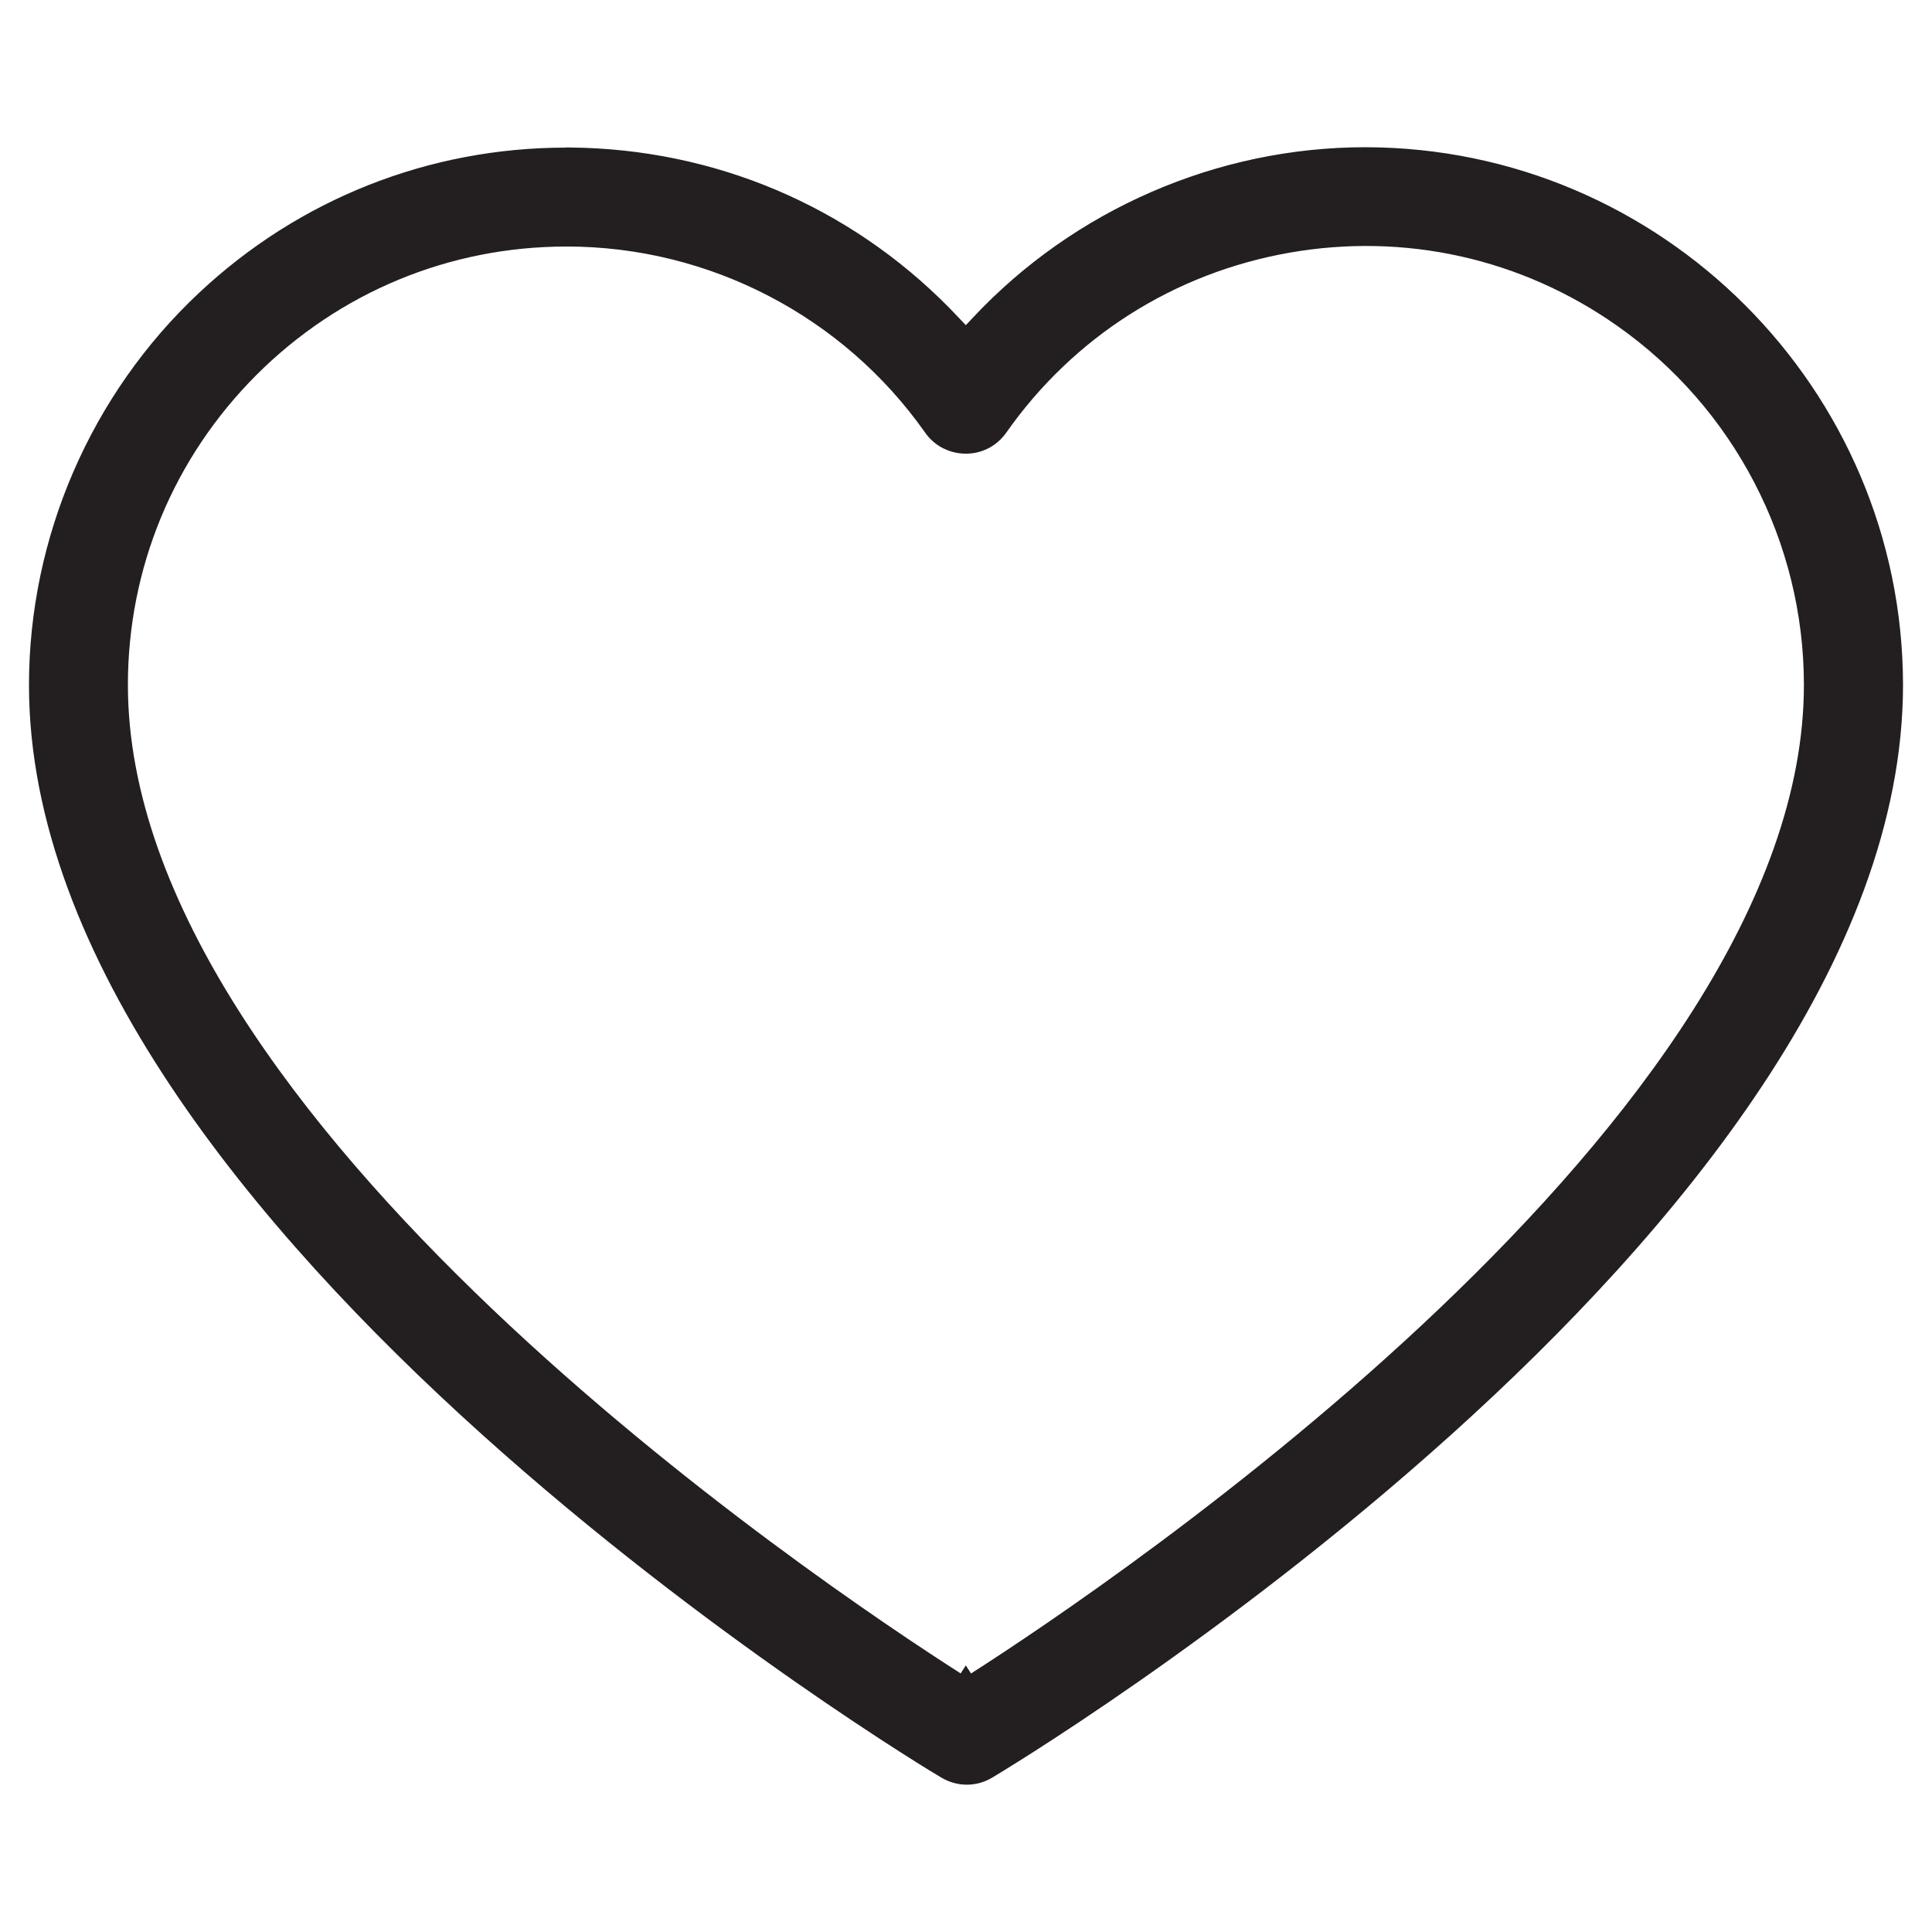
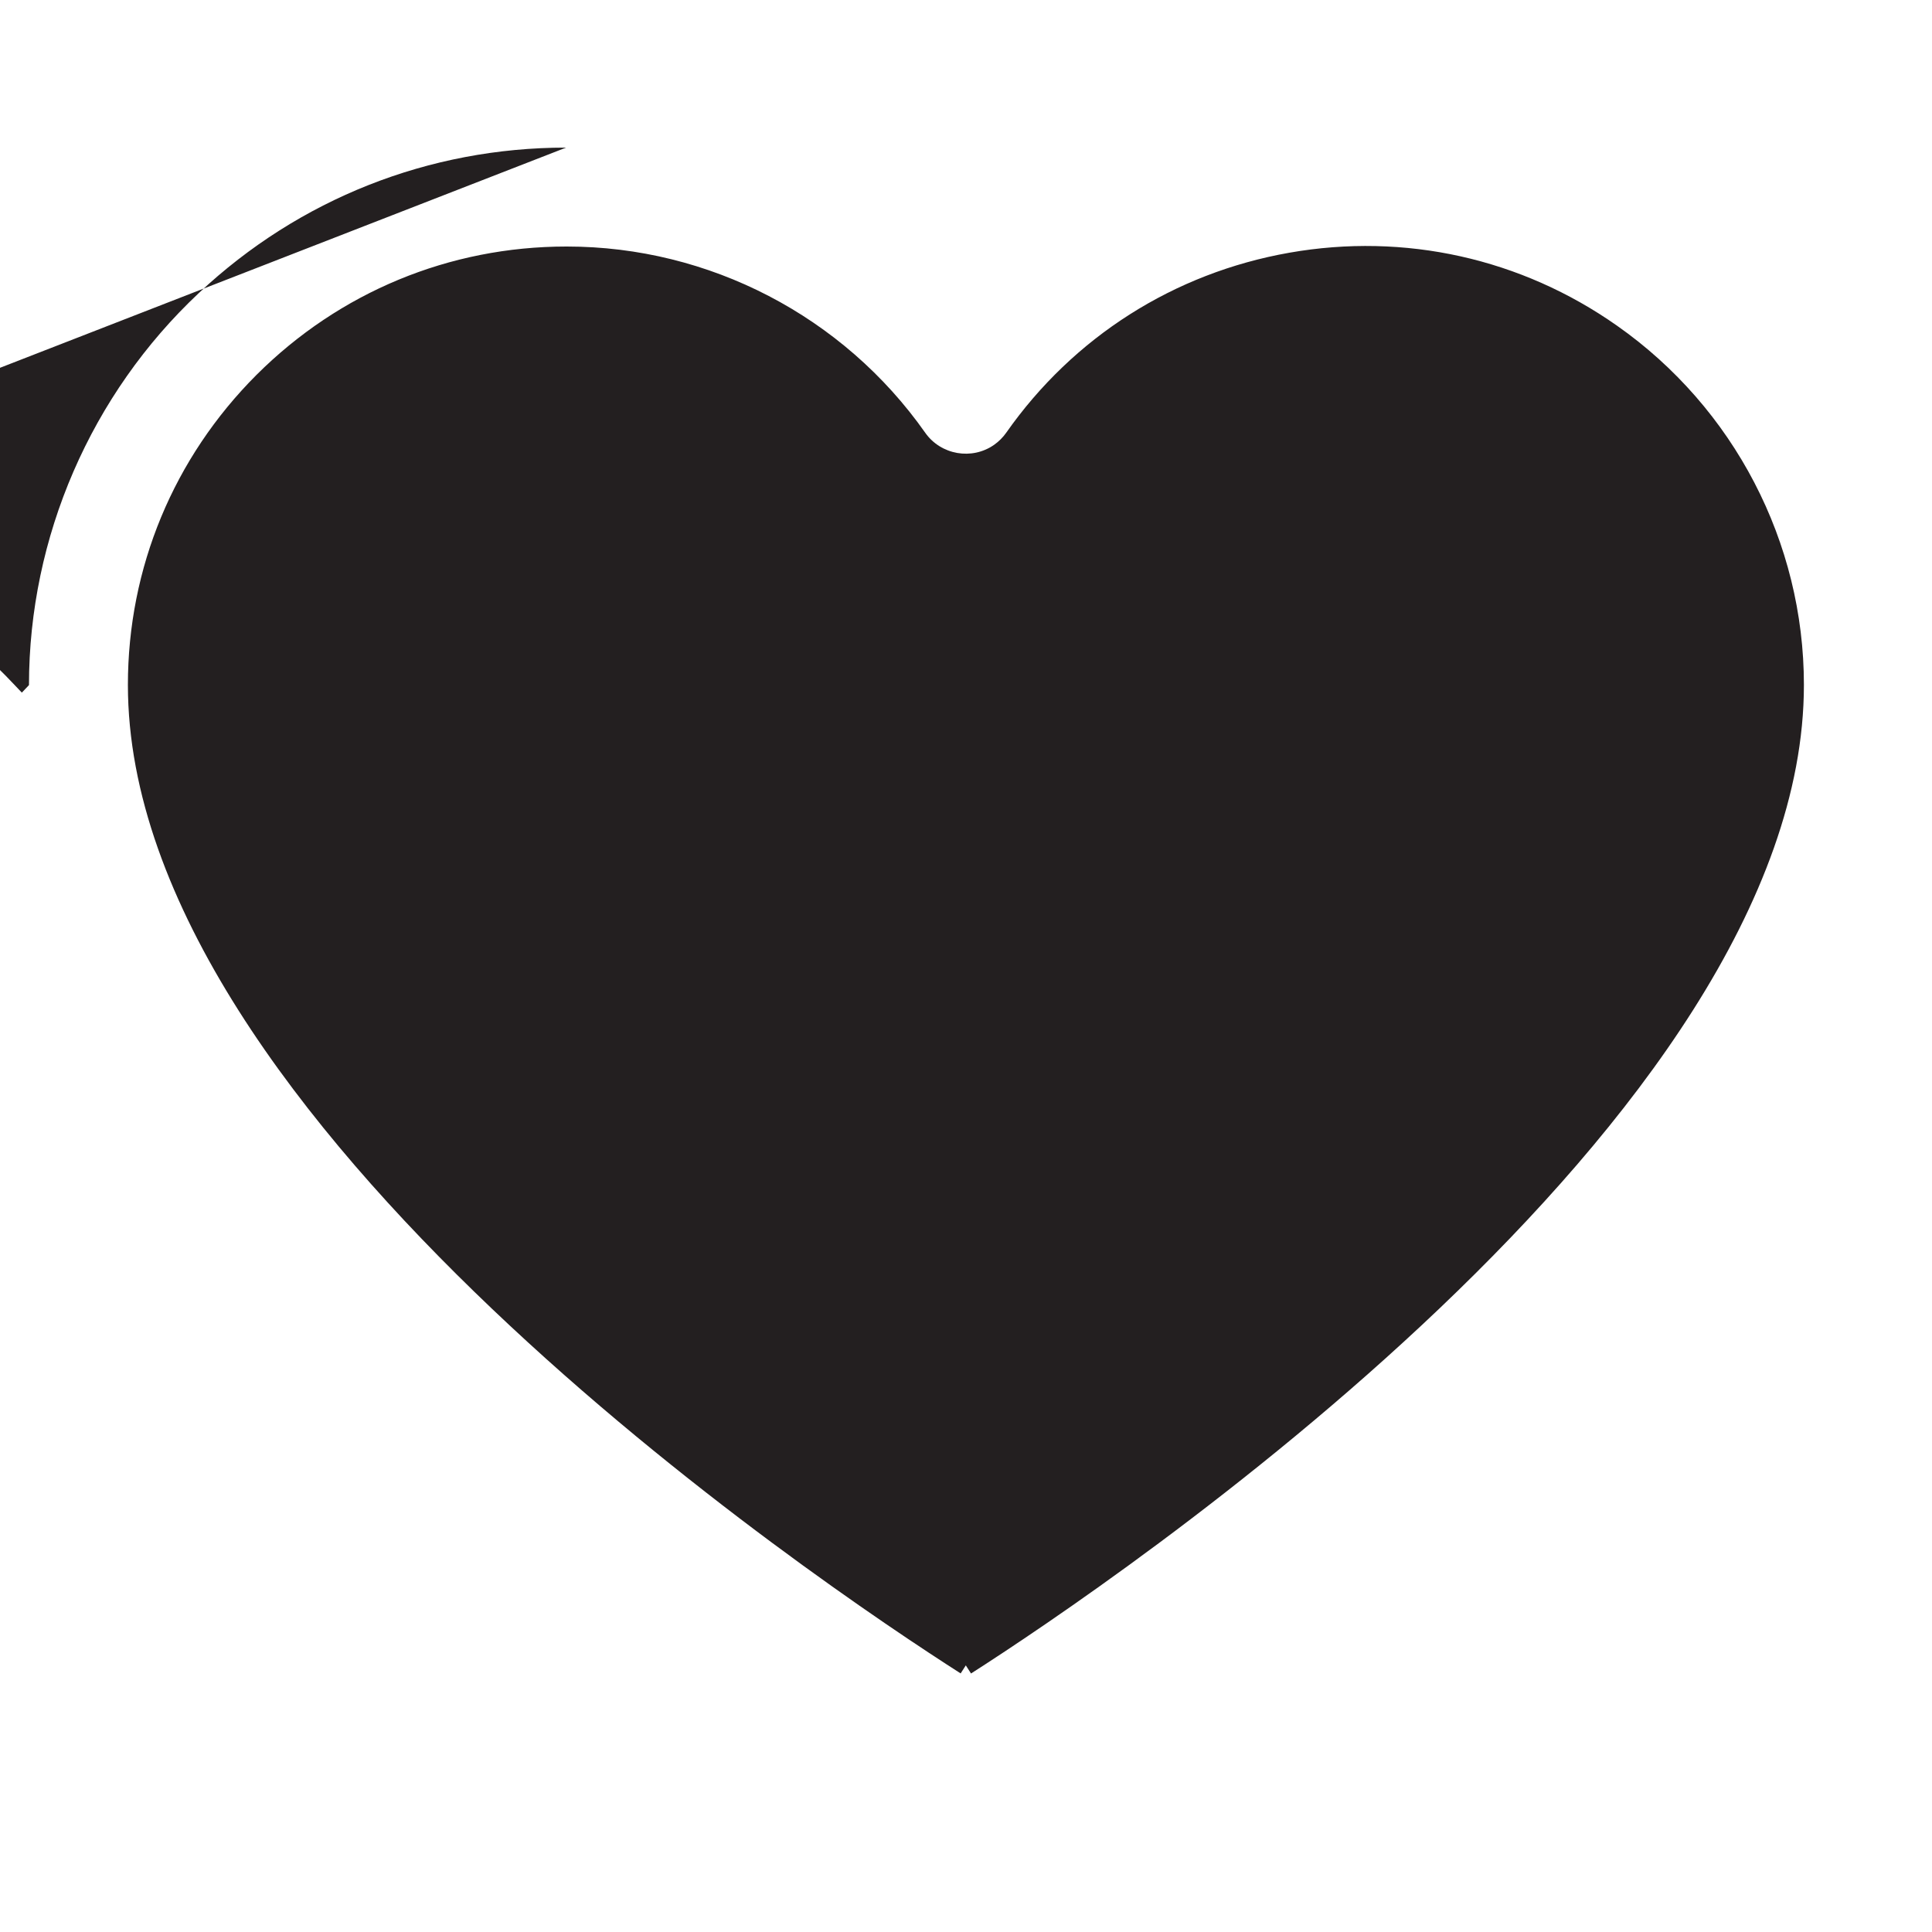
<svg xmlns="http://www.w3.org/2000/svg" id="Layer_1" viewBox="0 0 100 100">
  <g id="Group_21">
    <g id="Path_29">
-       <path d="M29.3,7.64c-7.09,0-13.81,2.65-19,7.52C4.71,20.4,1.5,27.8,1.5,35.46c0,28.26,46.74,56.28,47.21,56.54.83.5,1.84.5,2.66,0,.48-.28,47.13-28.18,47.13-56.55-.02-15.33-12.5-27.81-27.83-27.83-7.66,0-15.07,3.22-20.31,8.82l-.37.39-.37-.39c-5.08-5.42-11.97-8.54-19.4-8.79-.31,0-.62-.02-.93-.02ZM49.73,86.62c-7.2-4.6-43.11-28.66-43.11-51.17,0-6.06,2.37-11.76,6.66-16.05,4.29-4.28,9.98-6.64,16.04-6.64h.02c7.37,0,14.31,3.61,18.55,9.64.81,1.15,2.42,1.43,3.57.62.24-.17.45-.38.62-.62,3.48-4.96,8.69-8.27,14.66-9.32,5.97-1.05,12,.29,16.96,3.78,6.05,4.25,9.67,11.2,9.67,18.59,0,22.43-35.91,46.56-43.11,51.17l-.27-.42-.27.42Z" style="fill:#231f20; stroke-width:0px;" />
+       <path d="M29.3,7.64c-7.09,0-13.81,2.65-19,7.52C4.71,20.4,1.5,27.8,1.5,35.46l-.37.39-.37-.39c-5.08-5.42-11.97-8.54-19.4-8.79-.31,0-.62-.02-.93-.02ZM49.73,86.62c-7.2-4.6-43.11-28.66-43.11-51.17,0-6.06,2.37-11.76,6.66-16.05,4.29-4.28,9.98-6.64,16.04-6.64h.02c7.37,0,14.31,3.61,18.55,9.64.81,1.15,2.42,1.43,3.57.62.24-.17.45-.38.62-.62,3.48-4.96,8.69-8.27,14.66-9.32,5.97-1.05,12,.29,16.96,3.78,6.05,4.25,9.67,11.2,9.67,18.59,0,22.43-35.91,46.56-43.11,51.17l-.27-.42-.27.42Z" style="fill:#231f20; stroke-width:0px;" />
    </g>
  </g>
</svg>